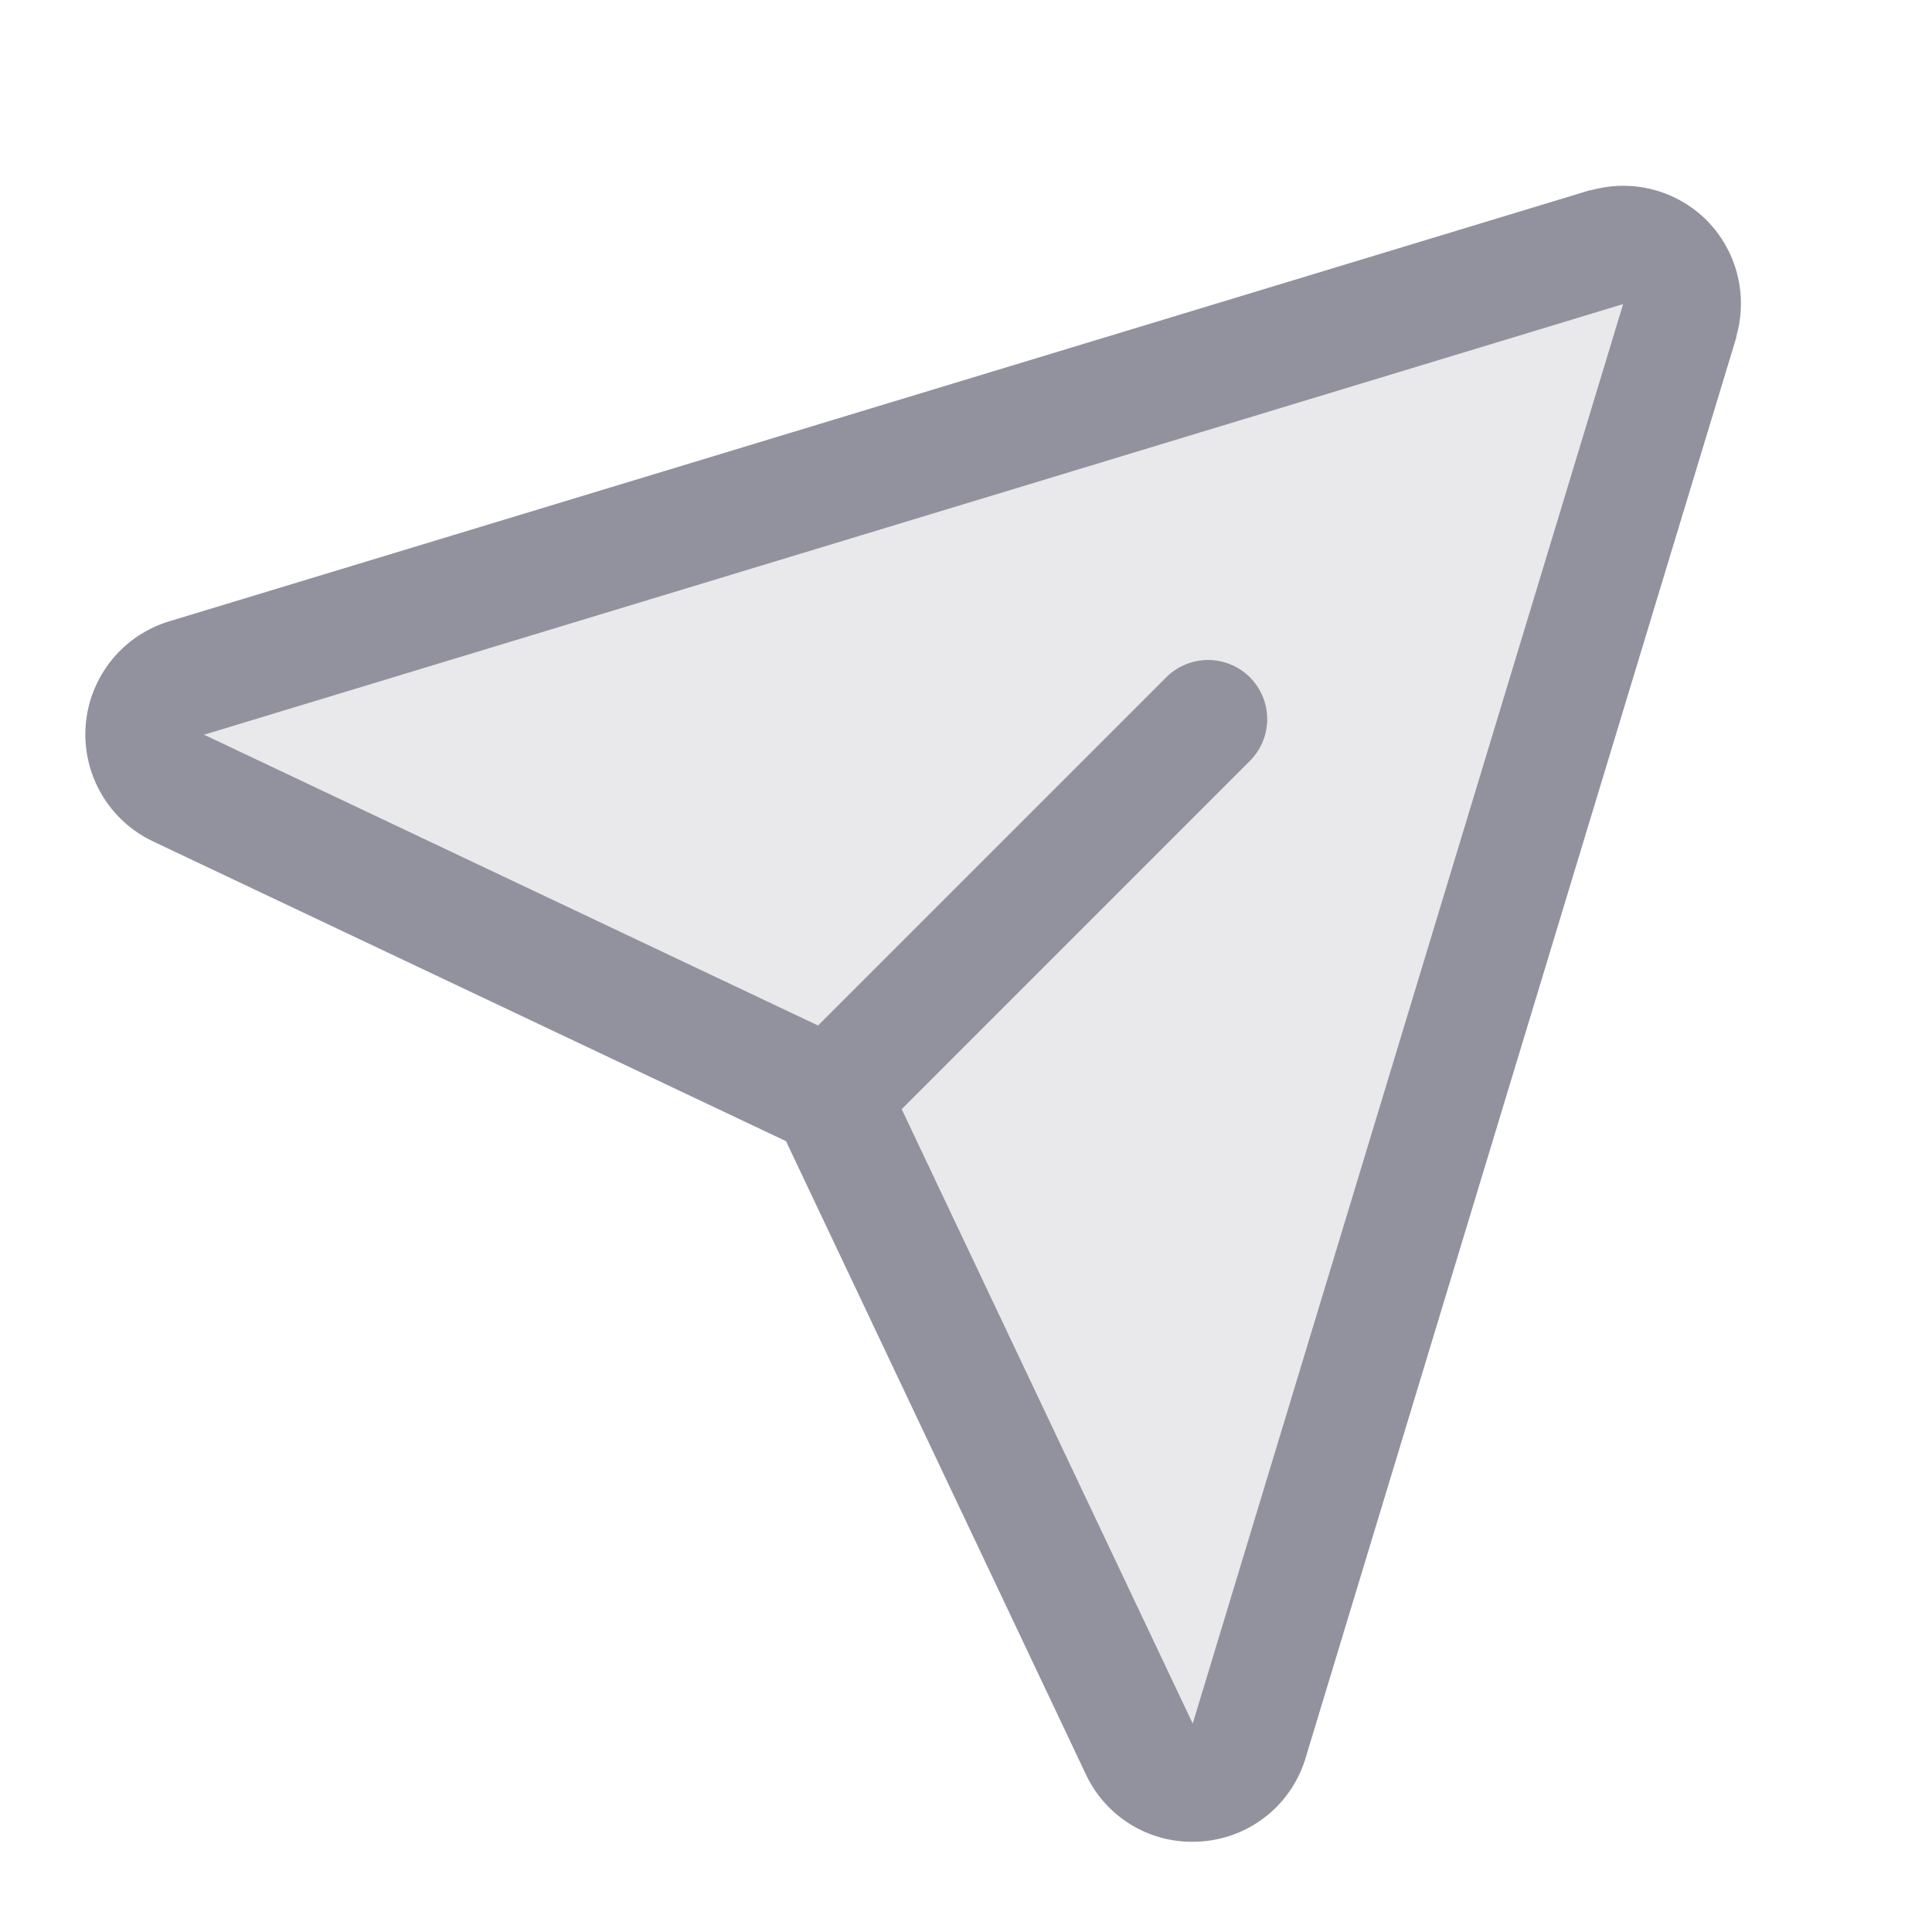
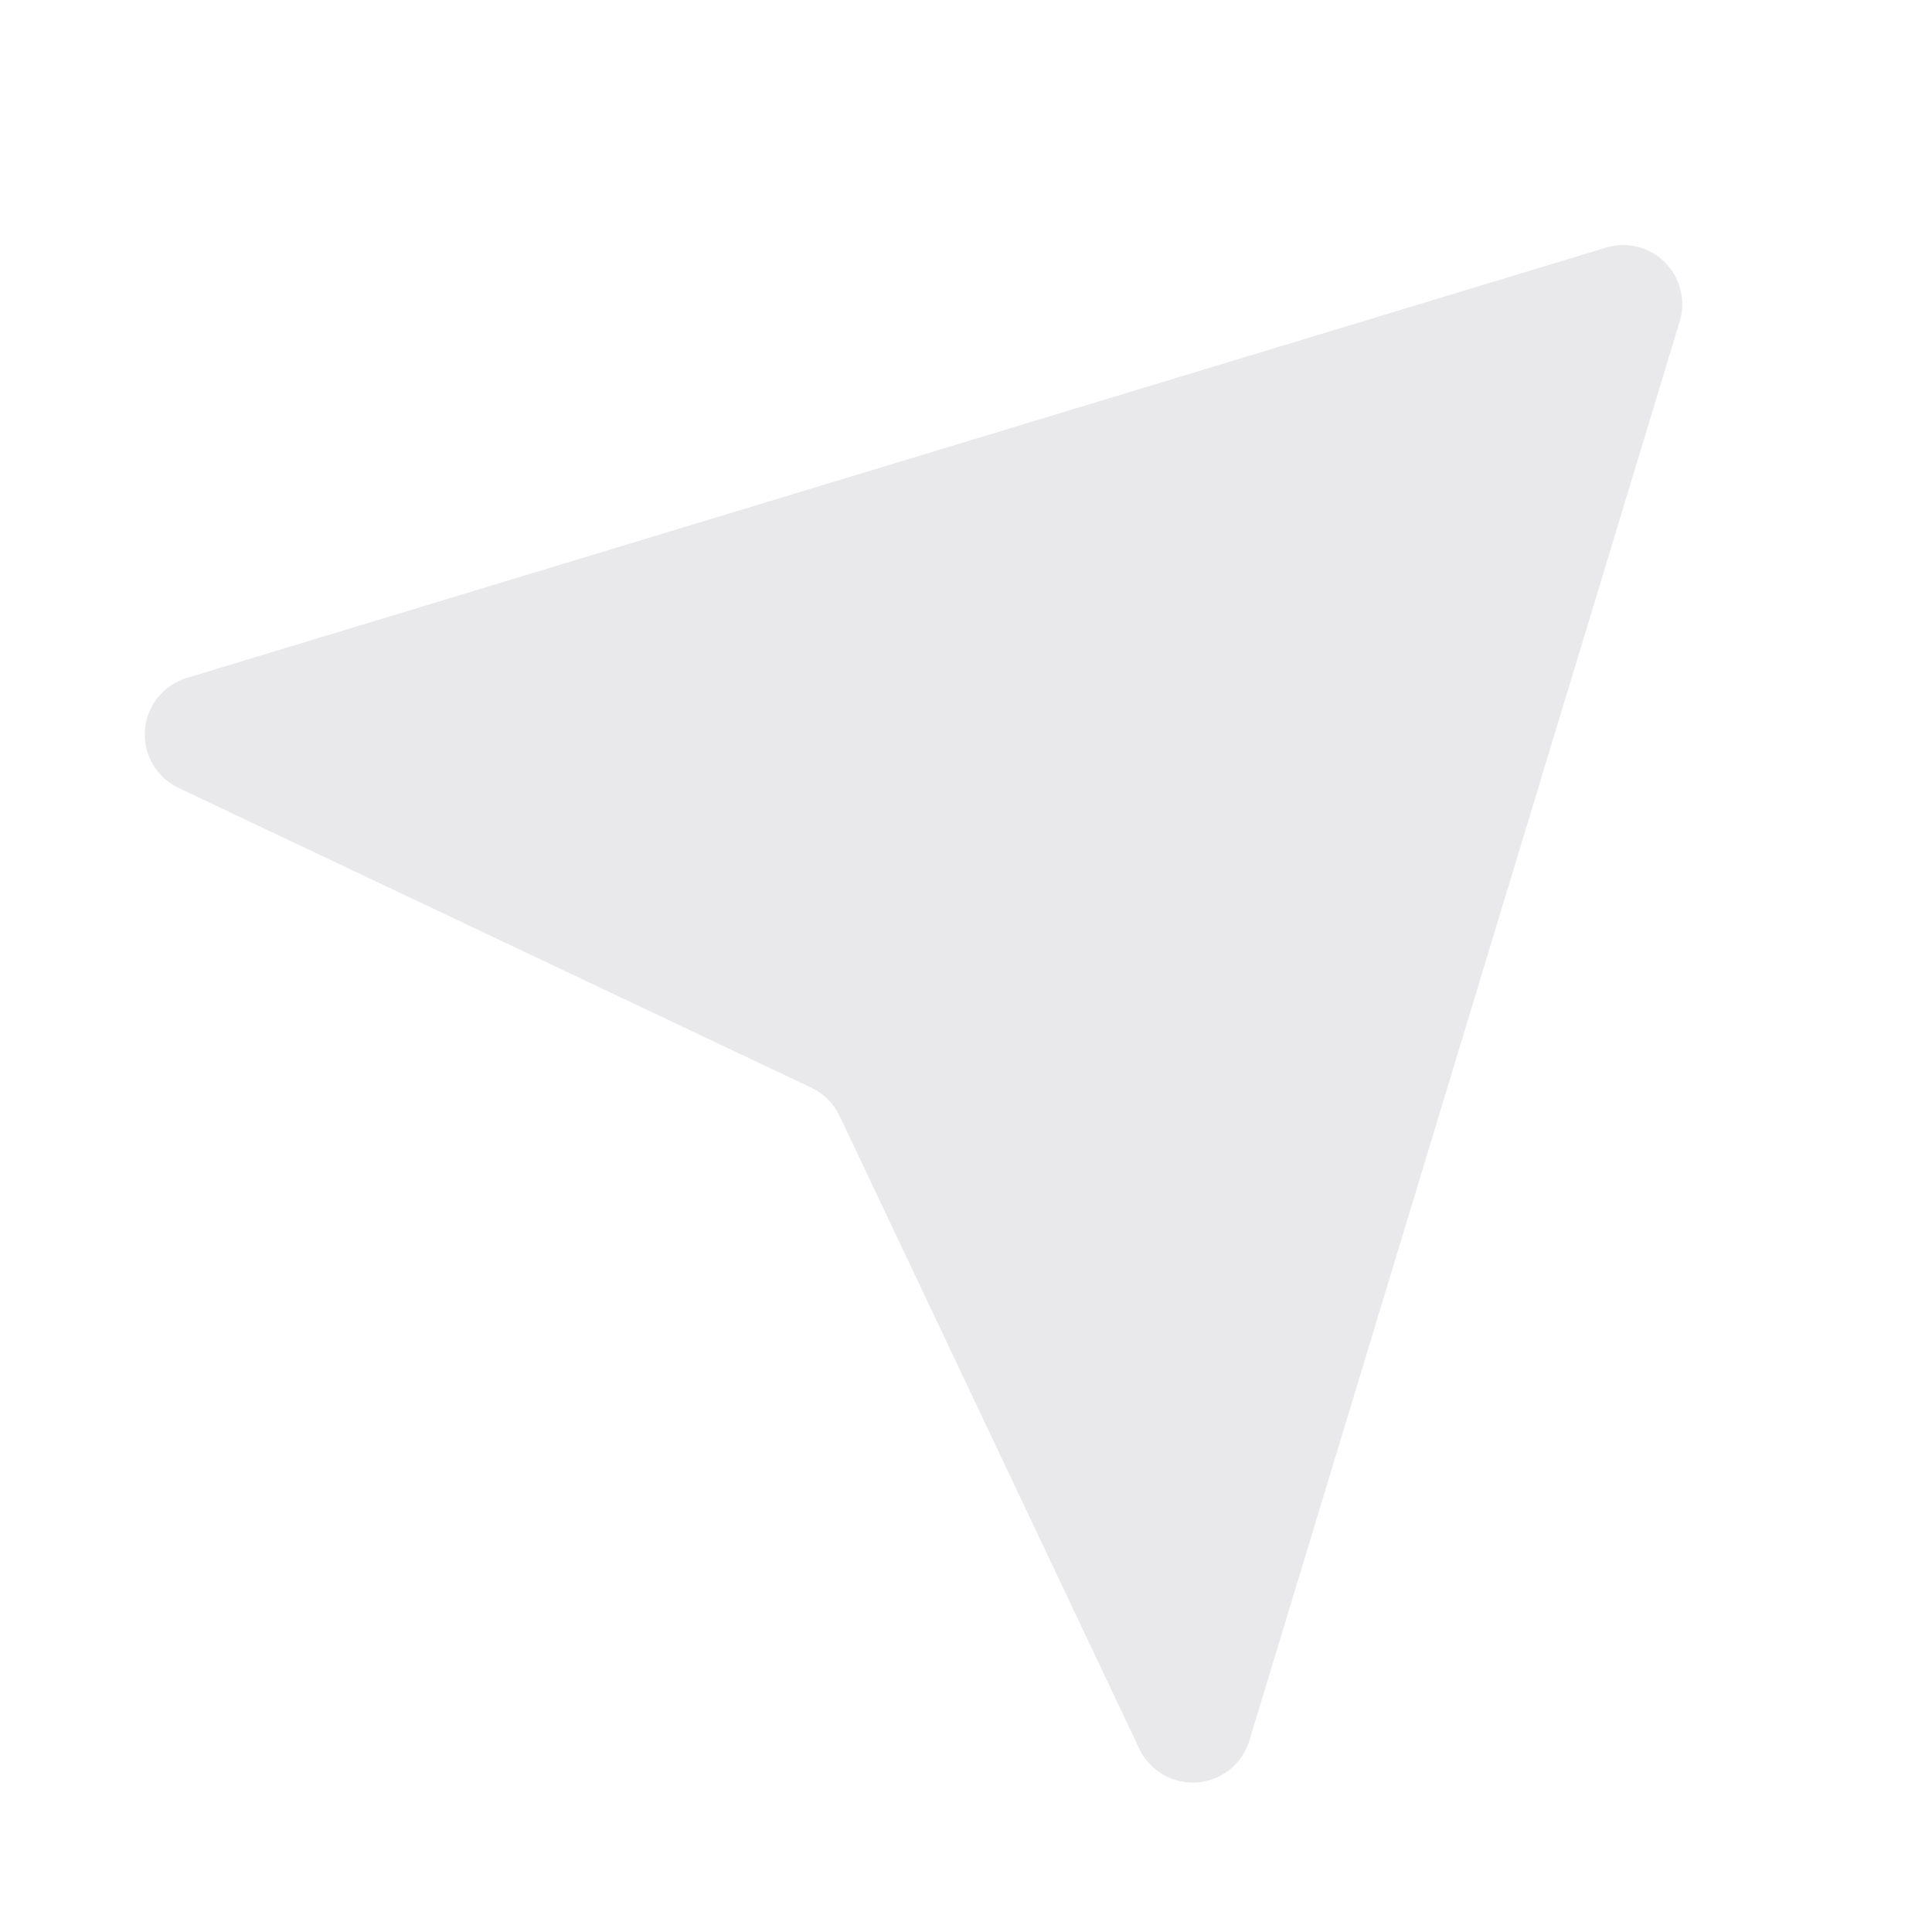
<svg xmlns="http://www.w3.org/2000/svg" width="49" height="49" viewBox="0 0 49 49" fill="none">
  <path opacity="0.2" d="M42.611 8.121L31.695 44.121C31.611 44.414 31.44 44.675 31.205 44.869C30.97 45.063 30.681 45.181 30.377 45.206C30.073 45.231 29.768 45.164 29.504 45.012C29.24 44.86 29.028 44.631 28.897 44.355L21.294 28.302C21.146 27.989 20.894 27.738 20.581 27.589L4.528 19.984C4.252 19.853 4.023 19.642 3.871 19.377C3.719 19.113 3.652 18.808 3.677 18.504C3.703 18.201 3.82 17.912 4.014 17.676C4.208 17.441 4.469 17.27 4.762 17.187L40.762 6.271C41.019 6.199 41.289 6.196 41.547 6.264C41.805 6.331 42.04 6.466 42.228 6.655C42.416 6.843 42.551 7.078 42.618 7.336C42.685 7.594 42.683 7.865 42.611 8.121Z" fill="#92929F" />
-   <path d="M43.288 5.59C42.911 5.213 42.44 4.943 41.924 4.809C41.408 4.674 40.865 4.68 40.352 4.825H40.324L4.335 15.745C3.749 15.913 3.228 16.256 2.842 16.728C2.456 17.2 2.223 17.778 2.174 18.386C2.125 18.993 2.262 19.601 2.567 20.129C2.872 20.657 3.33 21.079 3.881 21.34L19.935 28.943L27.538 44.997C27.778 45.511 28.16 45.946 28.639 46.25C29.118 46.554 29.674 46.714 30.242 46.712C30.328 46.712 30.414 46.709 30.5 46.701C31.106 46.652 31.682 46.419 32.151 46.033C32.62 45.648 32.96 45.128 33.126 44.543L44.038 8.554C44.038 8.545 44.038 8.536 44.038 8.526C44.185 8.014 44.193 7.472 44.061 6.956C43.929 6.44 43.662 5.969 43.288 5.59ZM30.259 43.684L30.249 43.711L22.869 28.131L31.727 19.272C31.996 18.988 32.144 18.611 32.139 18.219C32.134 17.828 31.977 17.455 31.7 17.178C31.423 16.901 31.05 16.744 30.659 16.739C30.267 16.734 29.89 16.882 29.606 17.151L20.747 26.009L5.166 18.629H5.192L41.166 7.712L30.259 43.684Z" fill="#92929F" />
</svg>